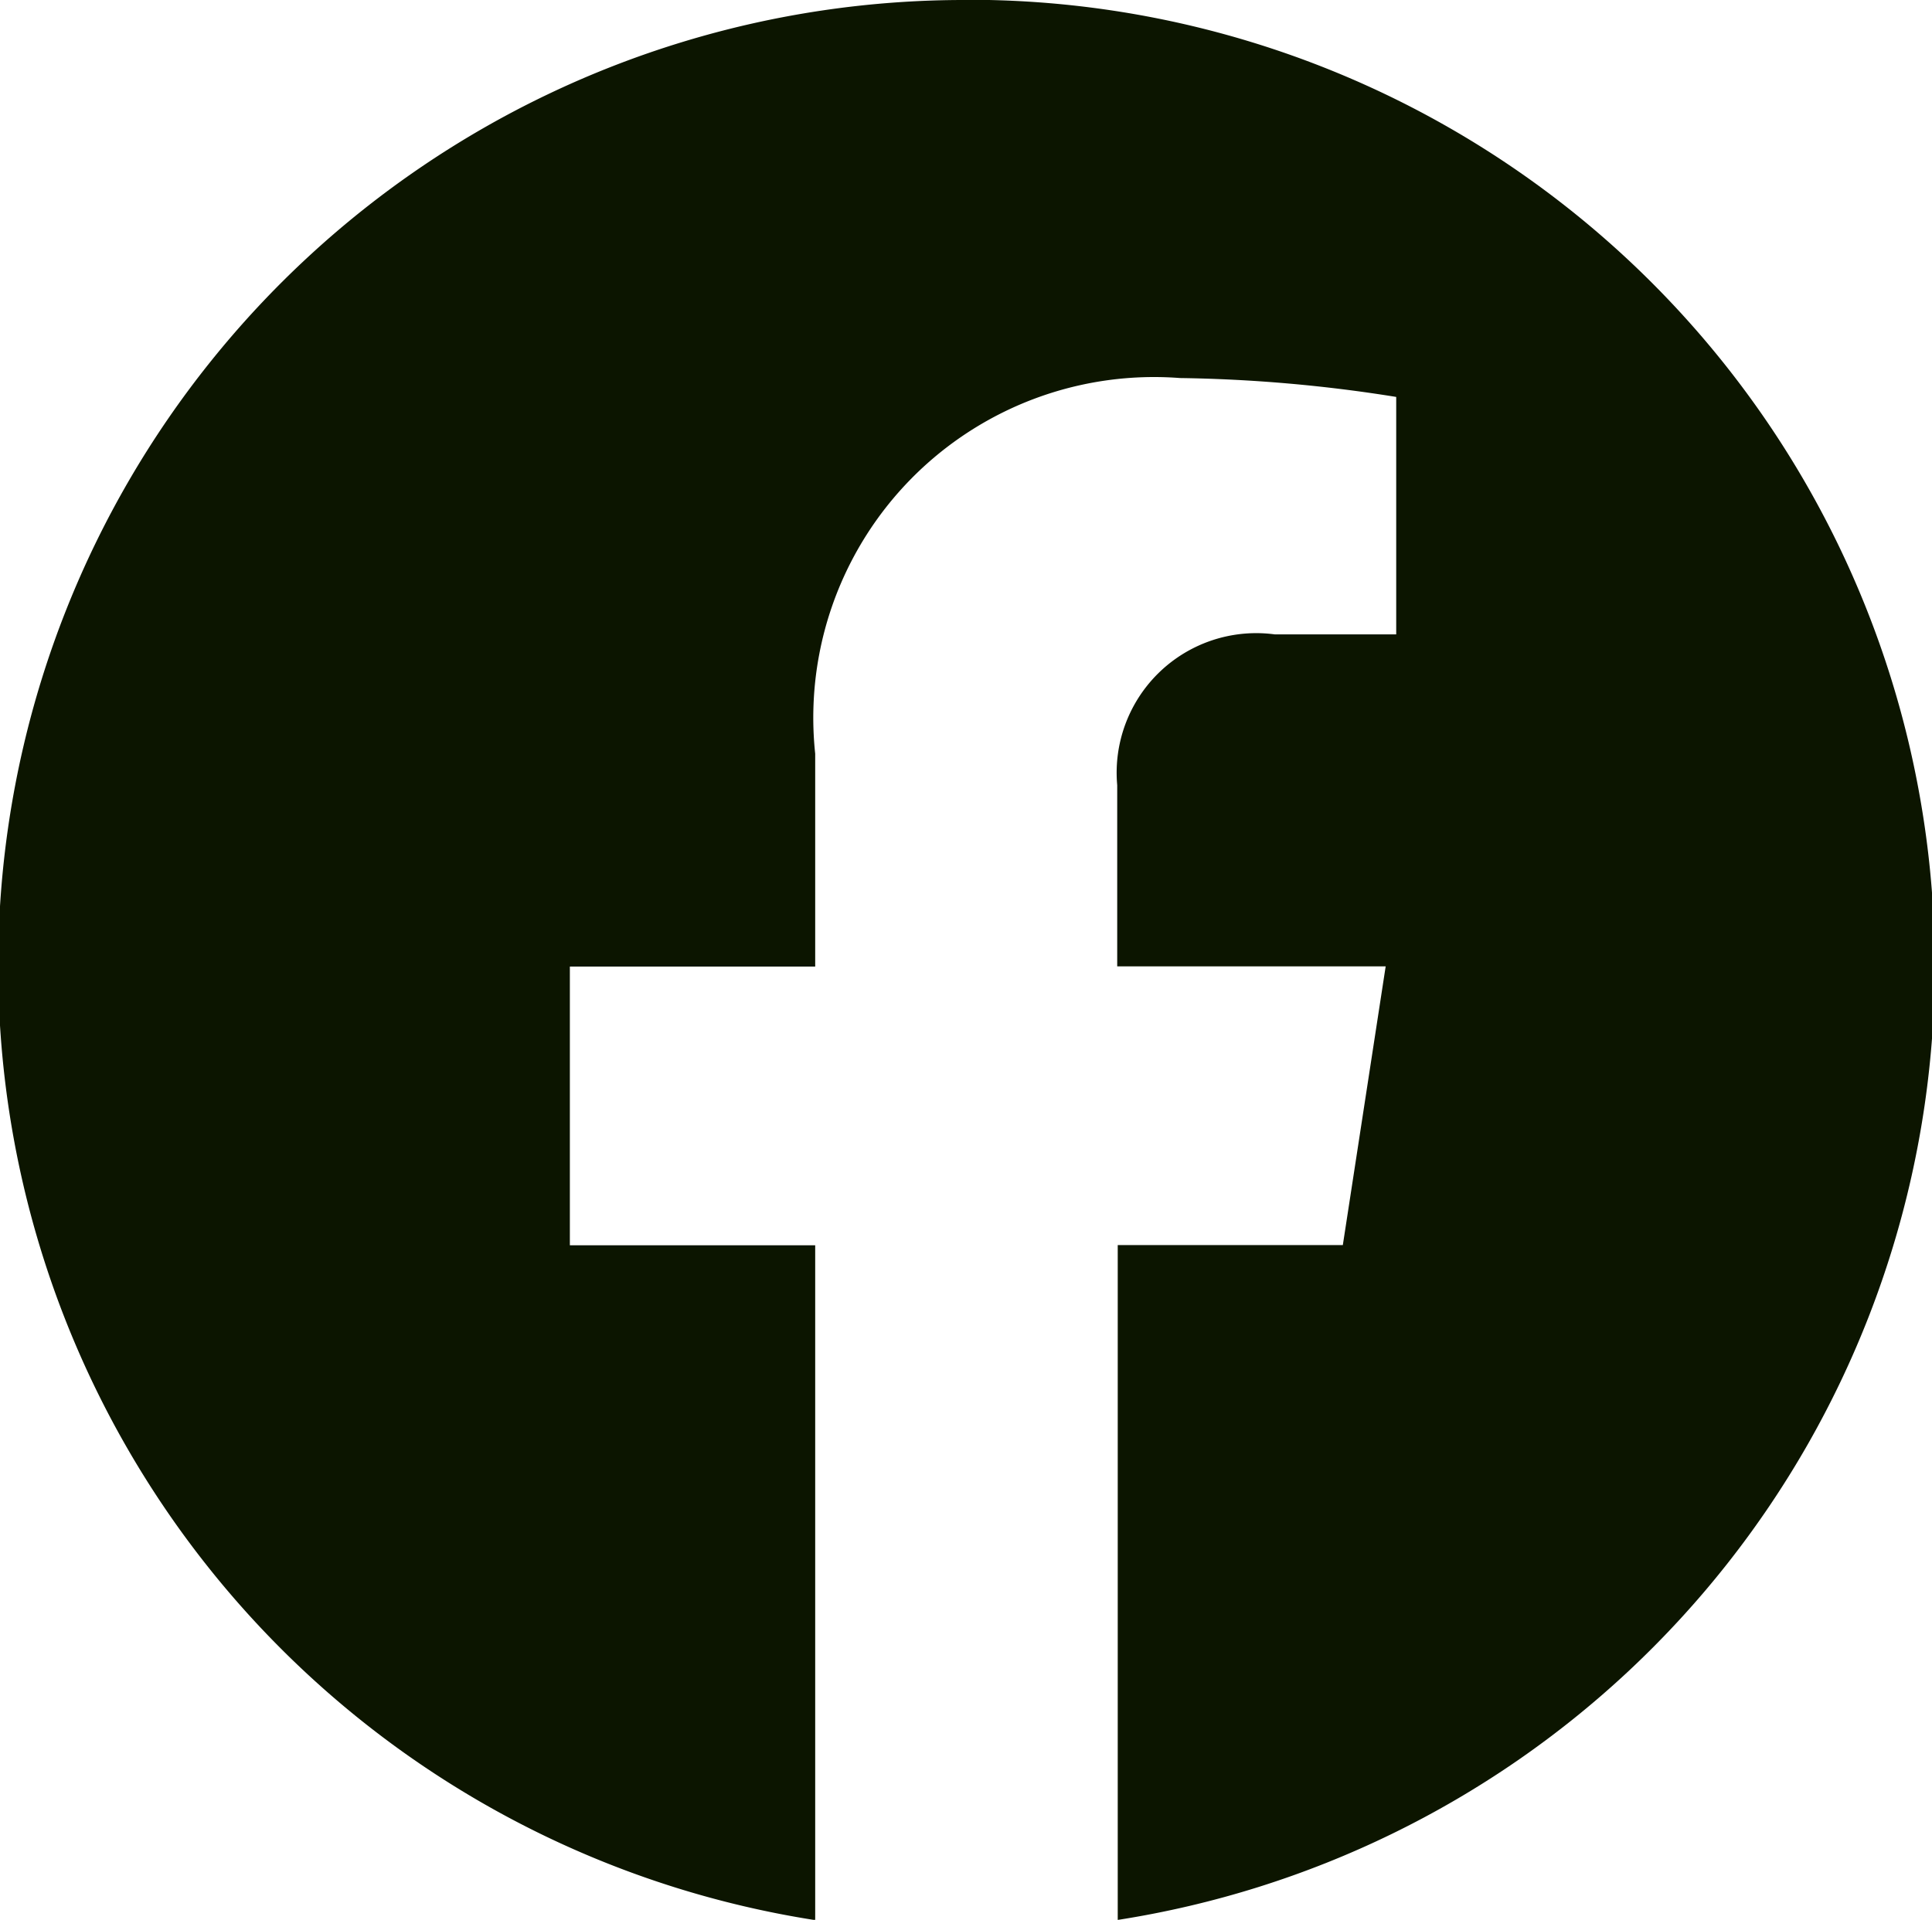
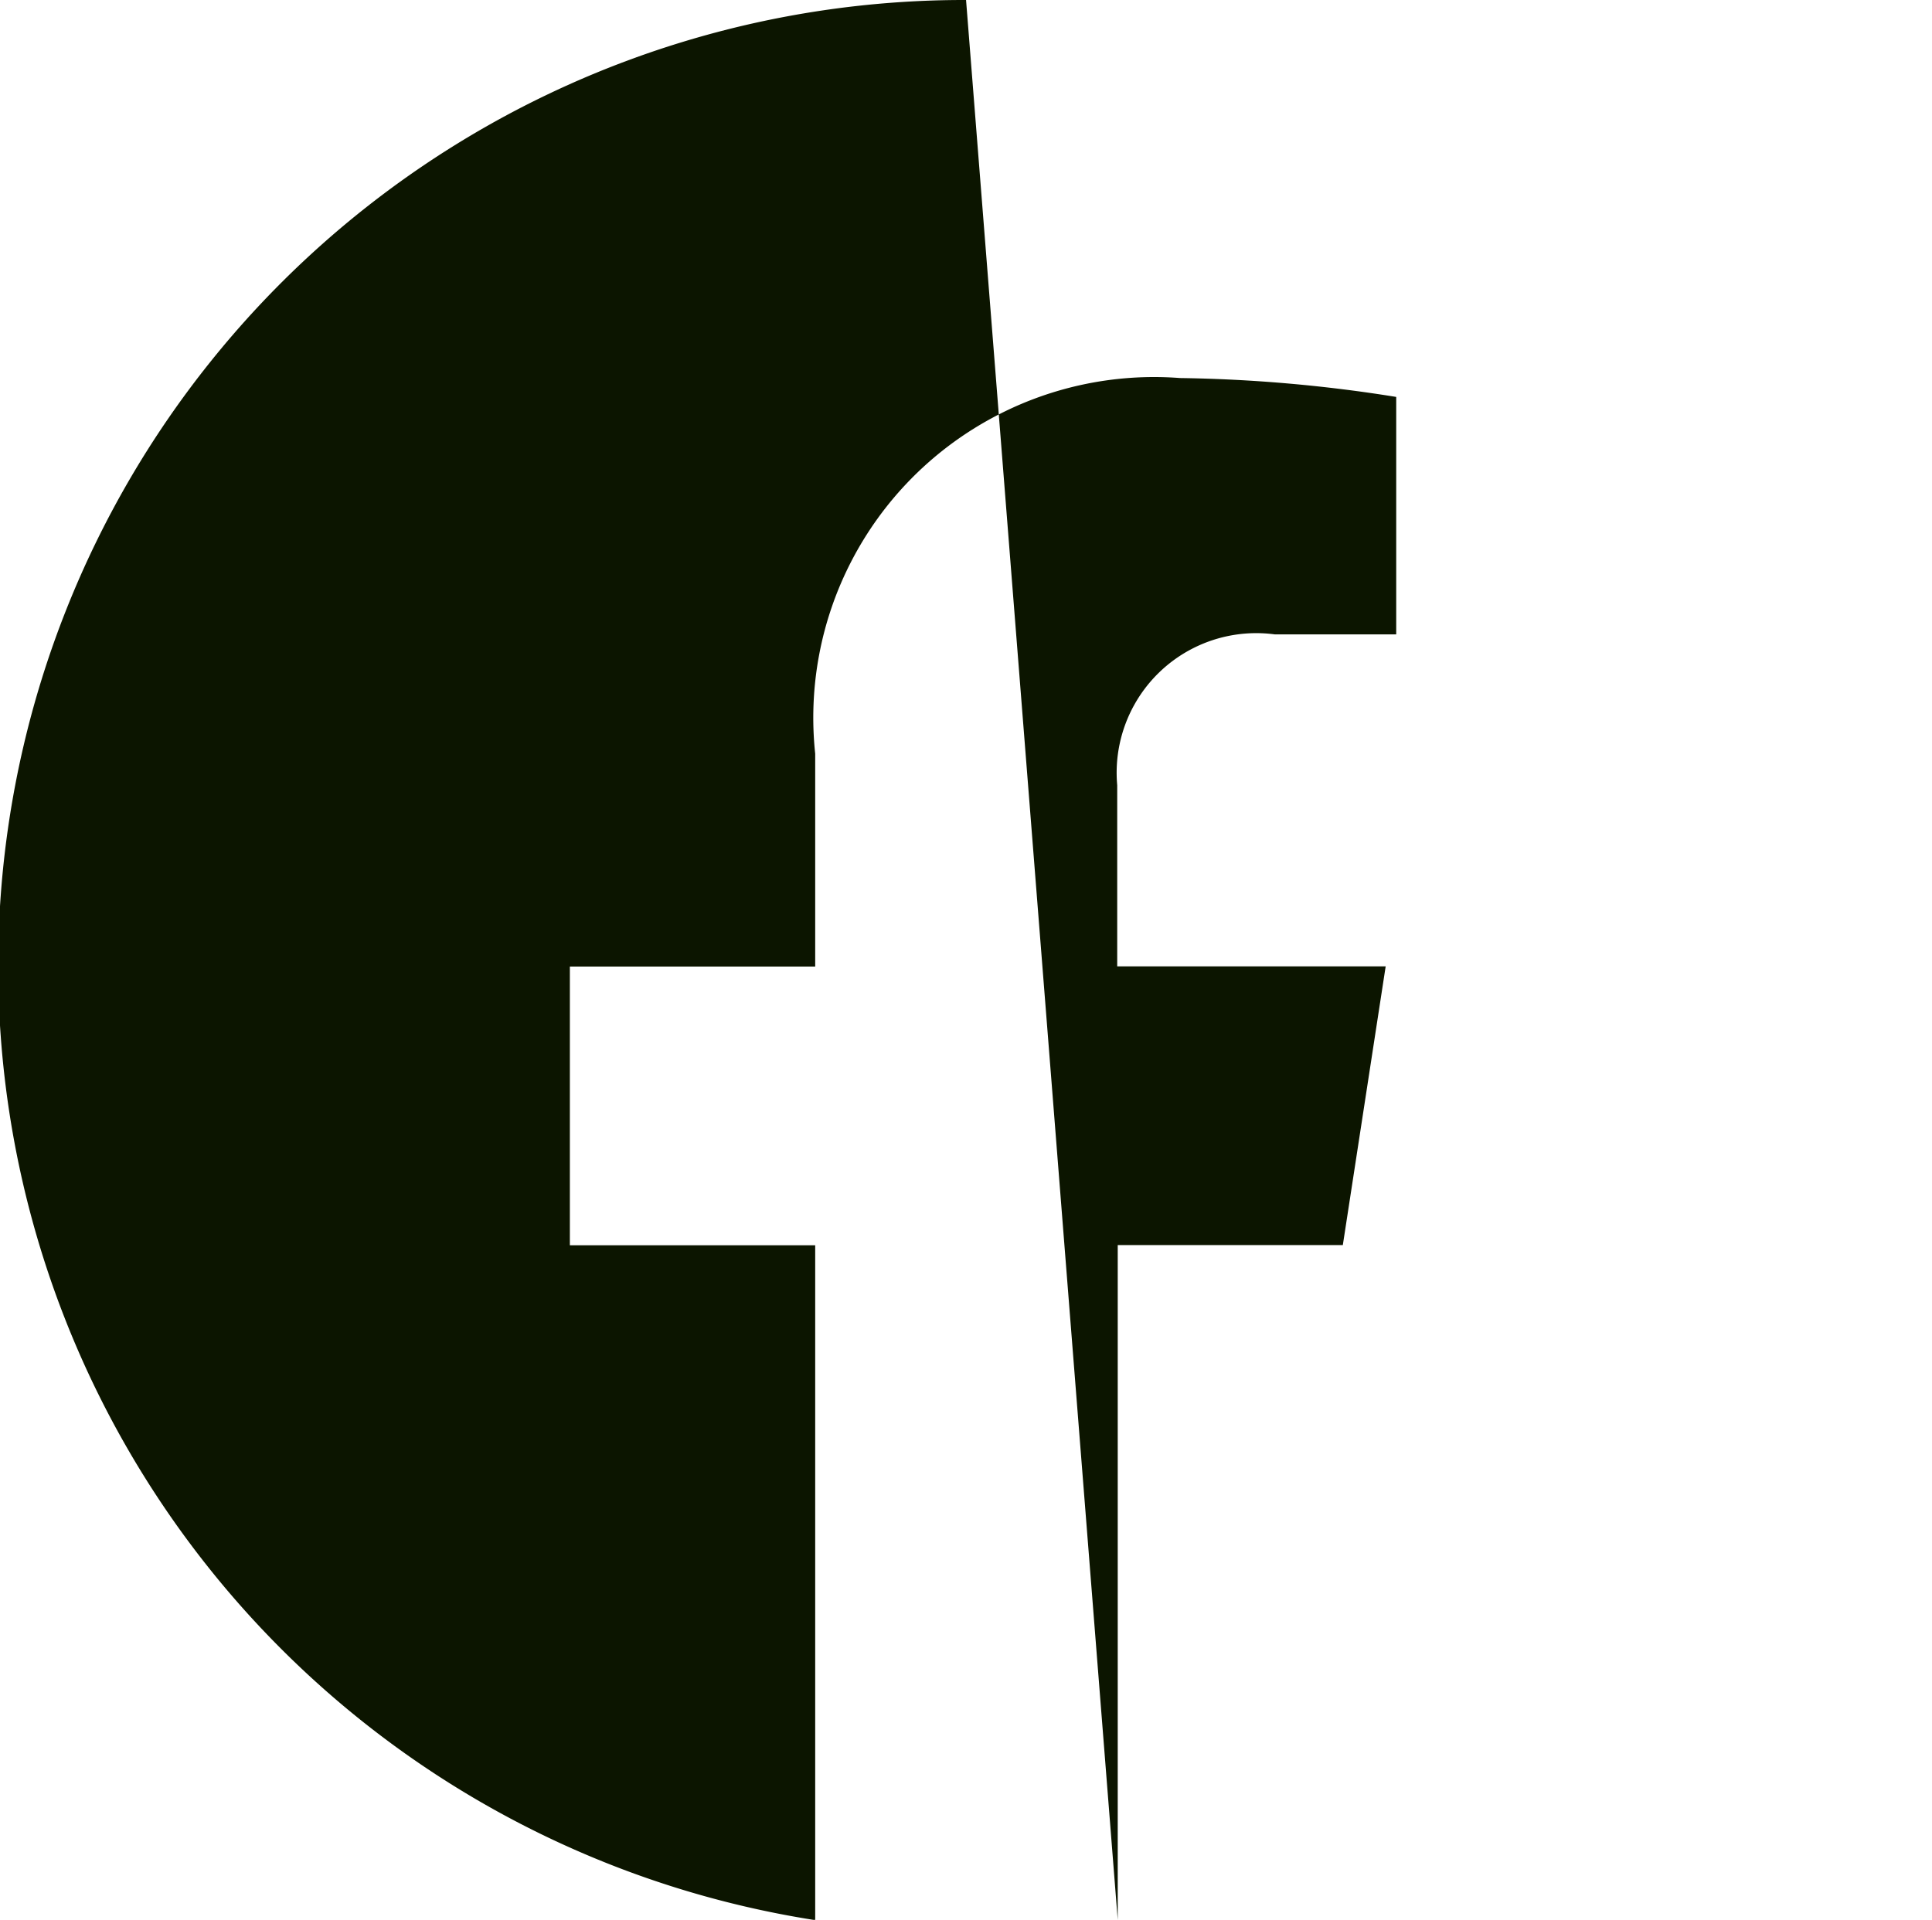
<svg xmlns="http://www.w3.org/2000/svg" width="18.711" height="18.597" viewBox="0 0 18.711 18.597">
-   <path id="パス_43681" data-name="パス 43681" d="M761.711,1271.769a9.356,9.356,0,0,0-1.461,18.6v-6.537h-2.376v-2.7h2.376v-2.062a3.3,3.3,0,0,1,3.533-3.639,14.379,14.379,0,0,1,2.094.183v2.3H764.7a1.352,1.352,0,0,0-1.525,1.461v1.755h2.6l-.415,2.7h-2.18v6.537a9.356,9.356,0,0,0-1.462-18.6Z" transform="translate(-752.355 -1271.769)" fill="#0c1500" />
+   <path id="パス_43681" data-name="パス 43681" d="M761.711,1271.769a9.356,9.356,0,0,0-1.461,18.6v-6.537h-2.376v-2.7h2.376v-2.062a3.3,3.3,0,0,1,3.533-3.639,14.379,14.379,0,0,1,2.094.183v2.3H764.7a1.352,1.352,0,0,0-1.525,1.461v1.755h2.6l-.415,2.7h-2.18v6.537Z" transform="translate(-752.355 -1271.769)" fill="#0c1500" />
</svg>